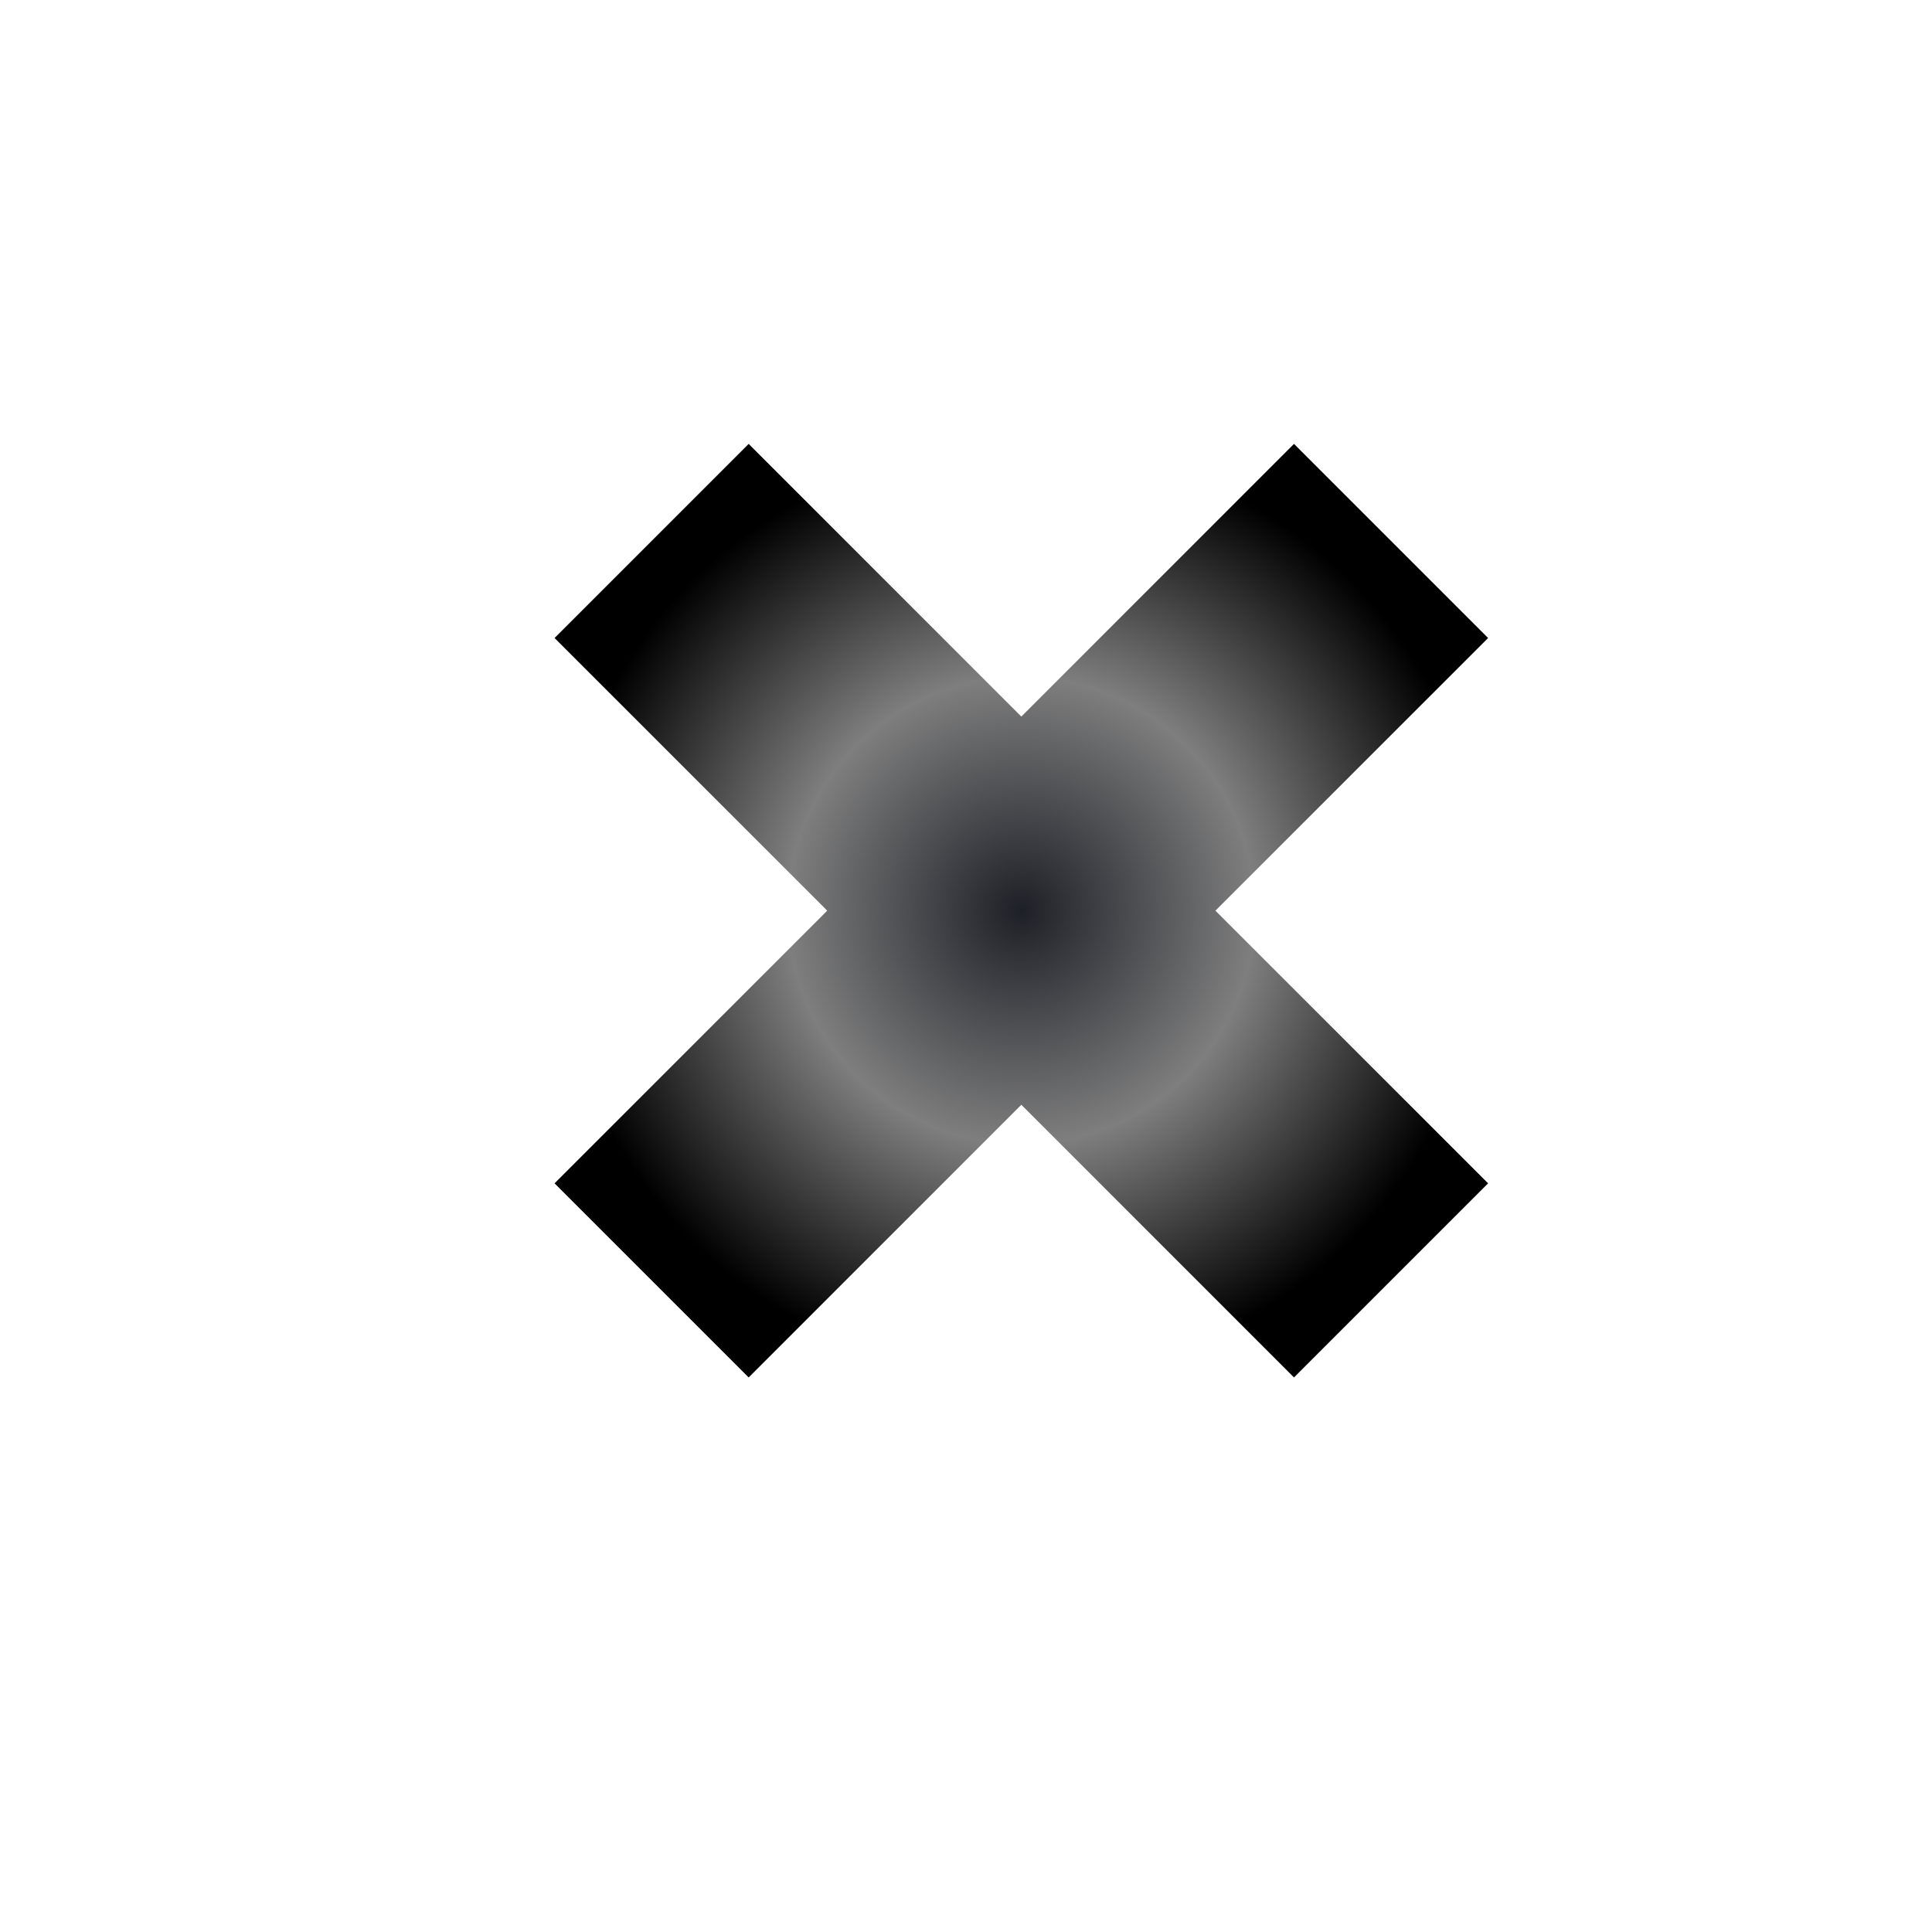
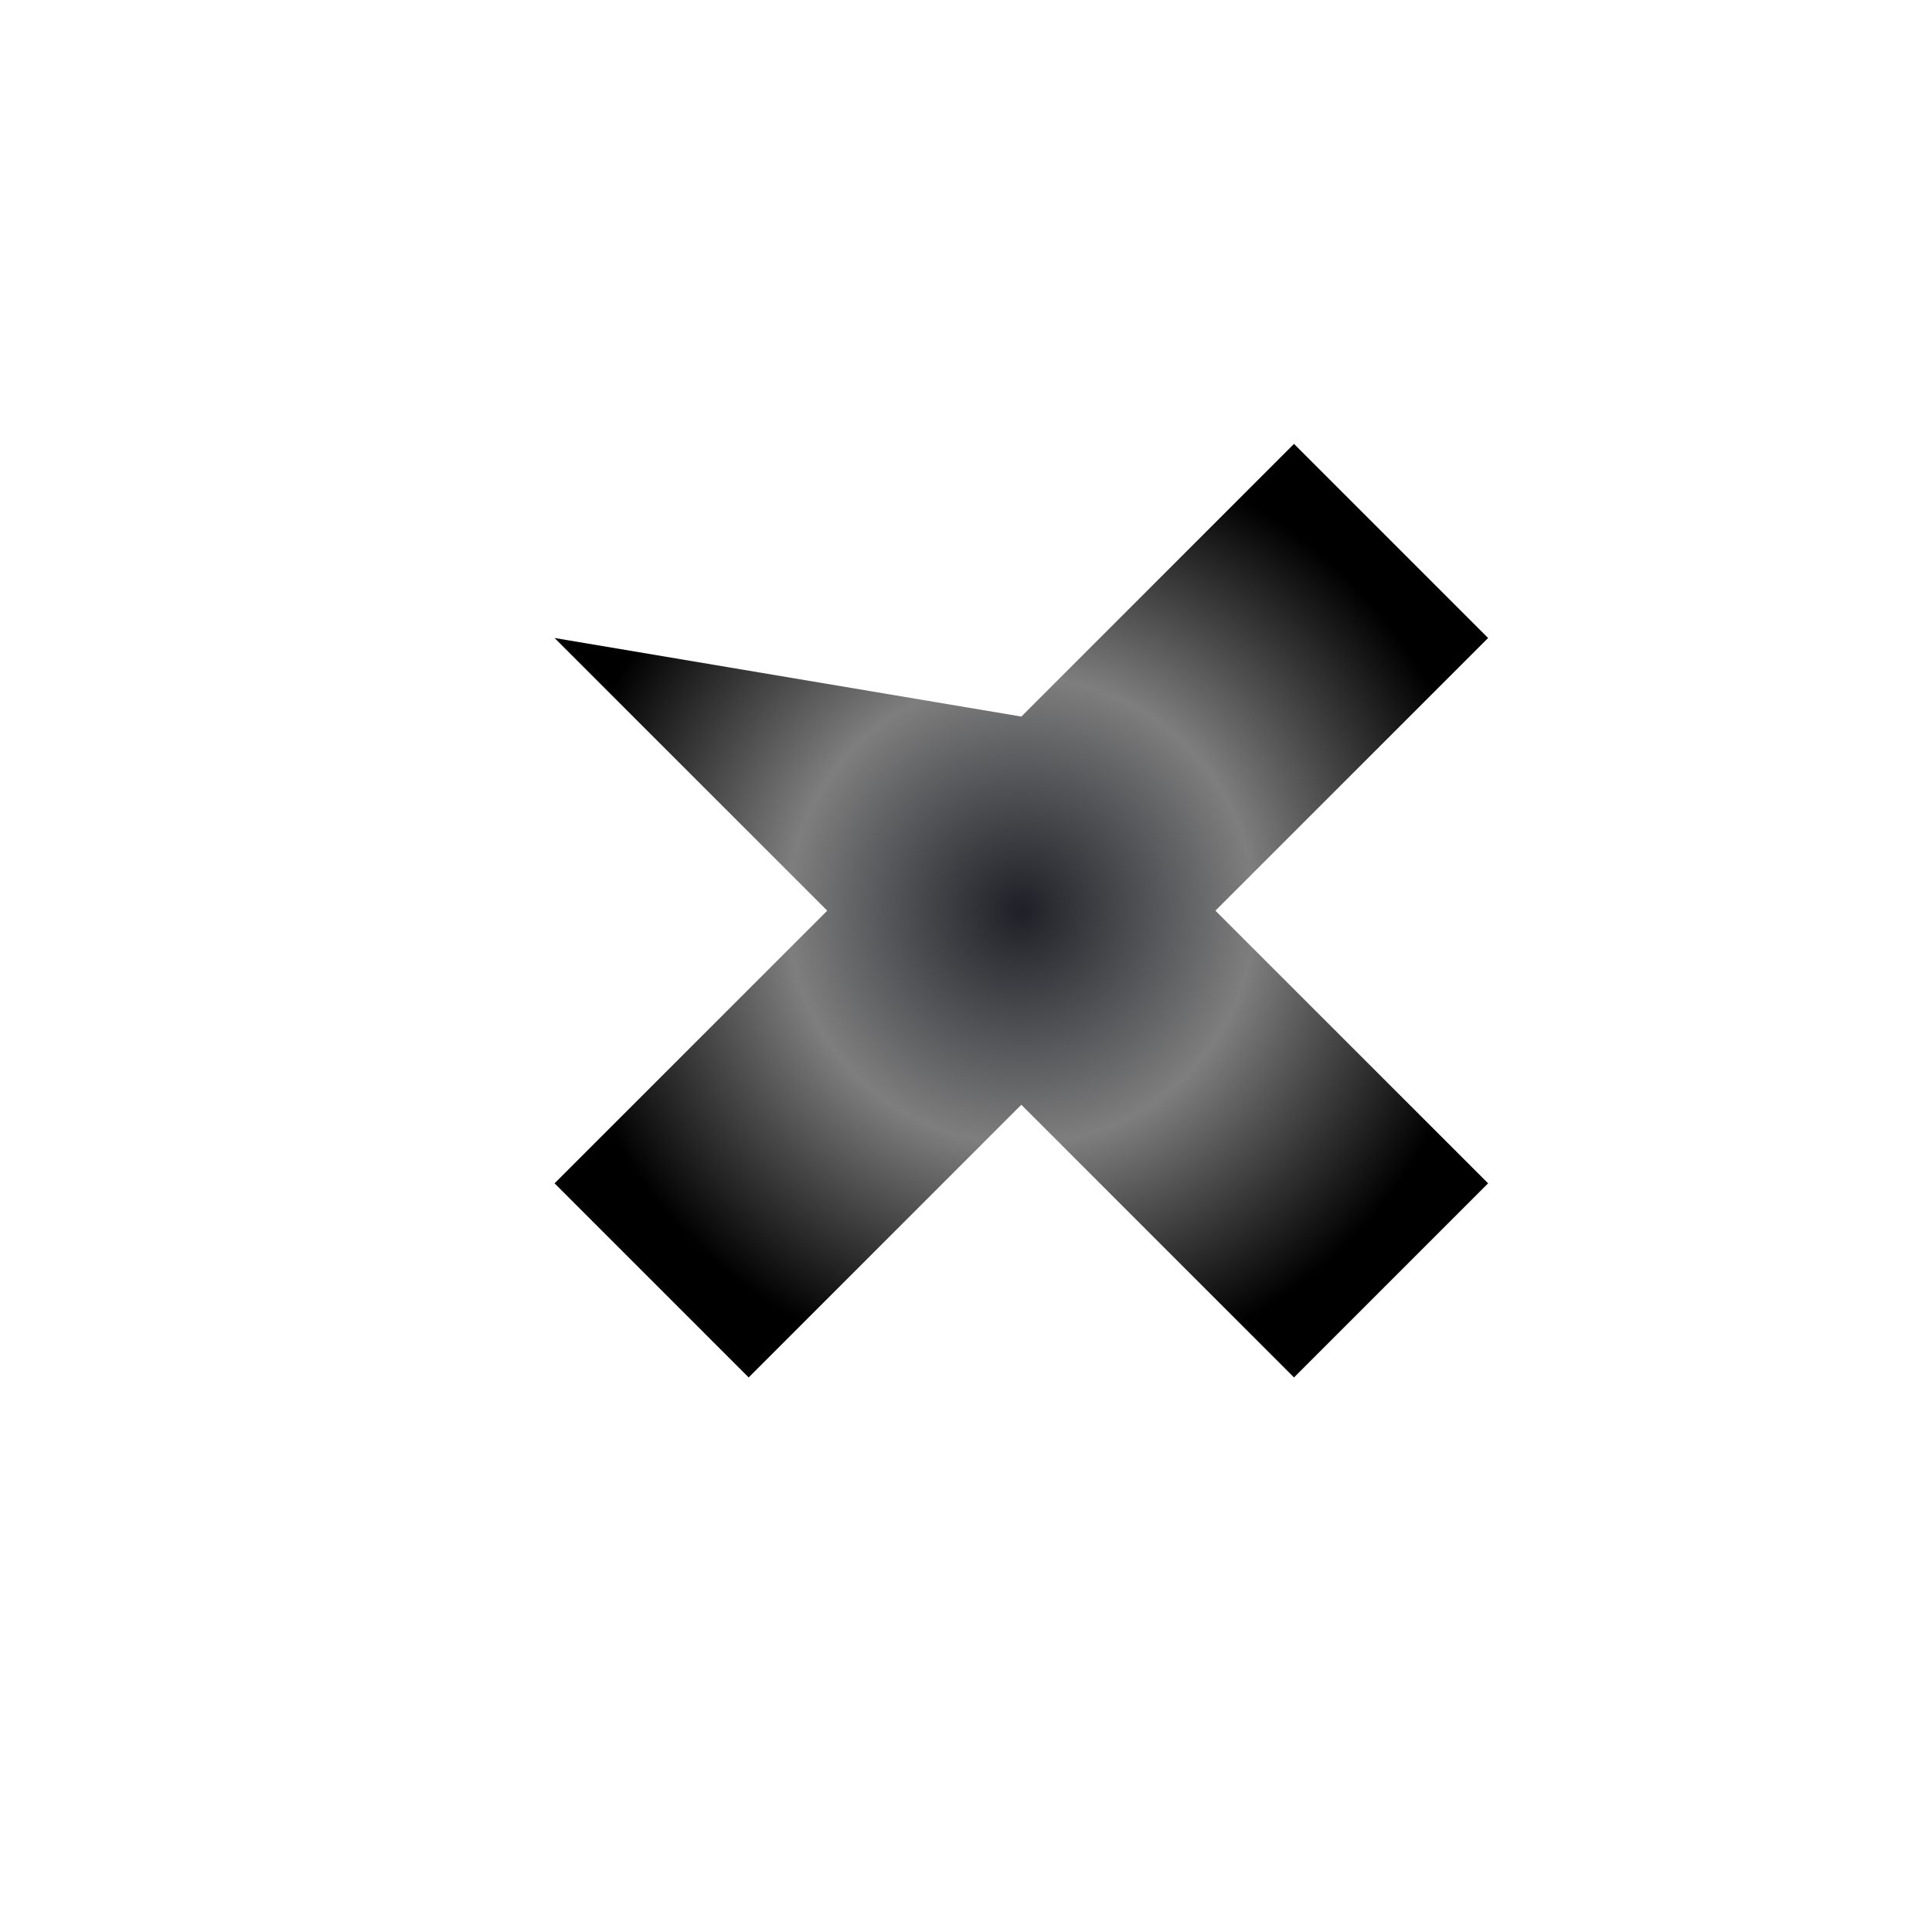
<svg xmlns="http://www.w3.org/2000/svg" version="1.1" width="500" height="500" viewBox="0 0 500 500" xml:space="preserve">
  <desc>Created with Fabric.js 4.6.0</desc>
  <defs>
</defs>
  <g transform="matrix(3.02 0 0 3.02 264.32 235.68)" id="zTeTQvzPkuAr1RayJLGpG">
    <radialGradient id="SVGID_400" gradientUnits="userSpaceOnUse" gradientTransform="matrix(1 0 0 1 0 0)" cx="40" cy="40" r="40" fx="40" fy="40">
      <stop offset="0%" style="stop-color:#1E2027;stop-opacity: 1" />
      <stop offset="50%" style="stop-color:#7e7e7e;stop-opacity: 1" />
      <stop offset="100%" style="stop-color:#000000;stop-opacity: 1" />
    </radialGradient>
-     <path style="stroke: none; stroke-width: 1; stroke-dasharray: none; stroke-linecap: butt; stroke-dashoffset: 0; stroke-linejoin: miter; stroke-miterlimit: 4; fill: url(#SVGID_400); fill-rule: nonzero; opacity: 1;" vector-effect="non-scaling-stroke" transform=" translate(-40, -40)" d="M 63.366 80 L 40 56.634 L 16.634 80 L 0 63.366 L 23.366 40 L 0 16.634 L 16.634 0 L 40 23.366 L 63.366 0 L 80 16.634 L 56.634 40 L 80 63.366 L 63.366 80 z" stroke-linecap="round" />
+     <path style="stroke: none; stroke-width: 1; stroke-dasharray: none; stroke-linecap: butt; stroke-dashoffset: 0; stroke-linejoin: miter; stroke-miterlimit: 4; fill: url(#SVGID_400); fill-rule: nonzero; opacity: 1;" vector-effect="non-scaling-stroke" transform=" translate(-40, -40)" d="M 63.366 80 L 40 56.634 L 16.634 80 L 0 63.366 L 23.366 40 L 0 16.634 L 40 23.366 L 63.366 0 L 80 16.634 L 56.634 40 L 80 63.366 L 63.366 80 z" stroke-linecap="round" />
  </g>
</svg>